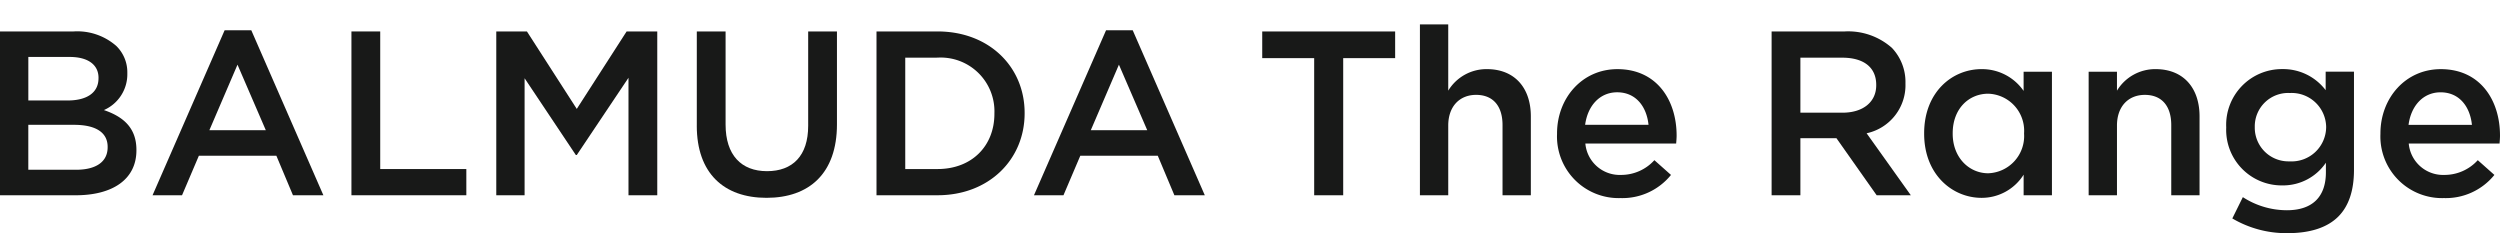
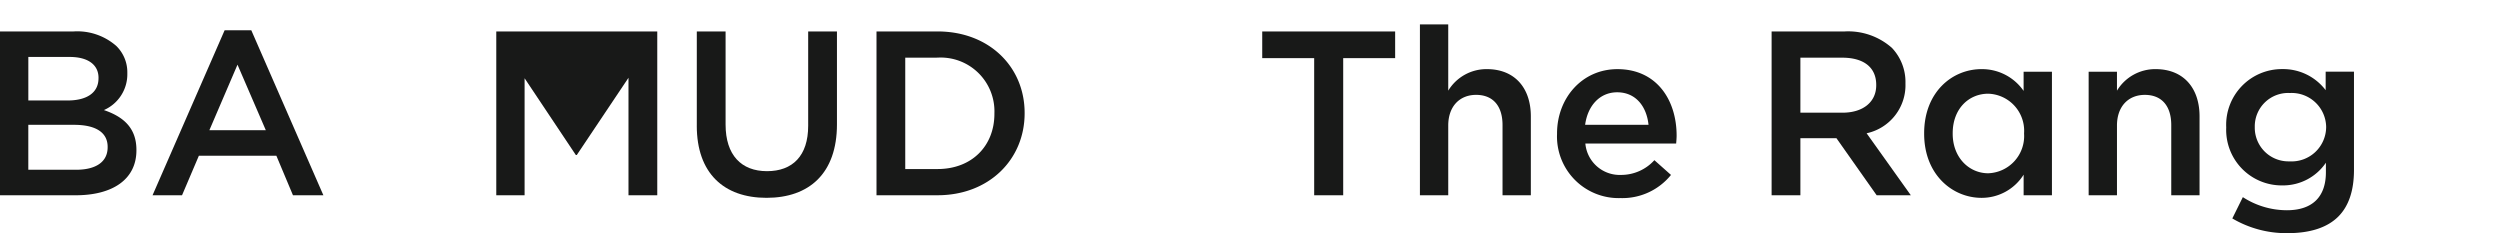
<svg xmlns="http://www.w3.org/2000/svg" width="320.042" height="29.849" viewBox="0 0 320.042 29.849">
  <defs>
    <clipPath id="a">
      <rect width="320.042" height="29.849" fill="none" />
    </clipPath>
  </defs>
  <g transform="translate(0 0)" clip-path="url(#a)">
    <path d="M0,5.368H9.407a7.571,7.571,0,0,1,5.481,1.858A4.7,4.7,0,0,1,16.3,10.7v.059a5,5,0,0,1-3,4.674c2.457.839,4.164,2.247,4.164,5.093v.06c0,3.744-3.086,5.753-7.758,5.753H0ZM12.612,11.3c0-1.648-1.32-2.667-3.685-2.667h-5.3v5.572H8.656c2.367,0,3.954-.928,3.954-2.846ZM9.467,17.321H3.624v5.753H9.736c2.517,0,4.044-.988,4.044-2.876v-.059c0-1.769-1.408-2.818-4.313-2.818Z" transform="translate(0 -1.342)" fill="#181918" />
    <path d="M35.268,5.168h3.415l9.227,21.12H44.017L41.89,21.225H31.973l-2.157,5.063H26.041ZM40.54,17.96,36.916,9.571l-3.6,8.388Z" transform="translate(-6.512 -1.292)" fill="#181918" />
-     <path d="M59.991,5.368h3.685V22.983H74.7v3.355H59.991Z" transform="translate(-15.001 -1.342)" fill="#181918" />
-     <path d="M84.715,5.368h3.924l6.381,9.917L101.4,5.368h3.924V26.339H101.64V11.3L95.02,21.186H94.9l-6.56-9.827V26.339H84.715Z" transform="translate(-21.183 -1.342)" fill="#181918" />
+     <path d="M84.715,5.368h3.924L101.4,5.368h3.924V26.339H101.64V11.3L95.02,21.186H94.9l-6.56-9.827V26.339H84.715Z" transform="translate(-21.183 -1.342)" fill="#181918" />
    <path d="M118.945,17.441V5.368h3.685V17.291c0,3.894,2.005,5.964,5.3,5.964,3.265,0,5.273-1.948,5.273-5.812V5.368h3.684V17.261c0,6.261-3.537,9.406-9.017,9.406-5.452,0-8.927-3.145-8.927-9.227" transform="translate(-29.743 -1.342)" fill="#181918" />
    <path d="M149.62,5.367h7.818c6.591,0,11.144,4.524,11.144,10.425v.061c0,5.9-4.554,10.484-11.144,10.484H149.62ZM153.3,8.723V22.982h4.134c4.4,0,7.28-2.966,7.28-7.073v-.059a6.882,6.882,0,0,0-7.28-7.13Z" transform="translate(-37.413 -1.342)" fill="#181918" />
-     <path d="M185.727,5.168h3.414l9.227,21.12h-3.894l-2.127-5.063h-9.915l-2.157,5.063H176.5ZM191,17.96l-3.625-8.389-3.6,8.388Z" transform="translate(-44.134 -1.292)" fill="#181918" />
    <path d="M222.113,8.783h-6.65V5.368h17.016V8.783h-6.65V26.338h-3.715Z" transform="translate(-53.877 -1.342)" fill="#181918" />
    <path d="M242.383,4.17h3.625v8.478a5.731,5.731,0,0,1,4.942-2.756c3.565,0,5.632,2.4,5.632,6.051v10.1h-3.624V17.051c0-2.456-1.228-3.864-3.385-3.864-2.1,0-3.565,1.468-3.565,3.924v8.927h-3.625Z" transform="translate(-60.609 -1.043)" fill="#181918" />
    <path d="M265.789,20.1v-.059c0-4.524,3.2-8.239,7.729-8.239,5.033,0,7.579,3.955,7.579,8.508,0,.329-.03.658-.06,1.019H269.414a4.415,4.415,0,0,0,4.553,4.014,5.744,5.744,0,0,0,4.284-1.888l2.126,1.888a8,8,0,0,1-6.47,2.965,7.891,7.891,0,0,1-8.118-8.208M277.5,18.929c-.24-2.337-1.618-4.164-4.015-4.164-2.217,0-3.774,1.708-4.1,4.164Z" transform="translate(-66.462 -2.95)" fill="#181918" />
    <path d="M302.416,5.368h9.347a8.443,8.443,0,0,1,6.05,2.1,6.337,6.337,0,0,1,1.738,4.524v.06a6.3,6.3,0,0,1-4.973,6.351l5.662,7.938h-4.374l-5.151-7.309H306.1v7.31h-3.684Zm9.078,10.4c2.636,0,4.314-1.378,4.314-3.5V12.2c0-2.247-1.618-3.474-4.345-3.474H306.1v7.04Z" transform="translate(-75.62 -1.342)" fill="#181918" />
    <path d="M328.456,20.068v-.06c0-5.241,3.565-8.208,7.34-8.208a6.47,6.47,0,0,1,5.392,2.787V12.13h3.627V27.947H341.19V25.311a6.332,6.332,0,0,1-5.392,2.966c-3.717,0-7.342-2.966-7.342-8.209m12.792,0v-.06a4.747,4.747,0,0,0-4.584-5.062c-2.487,0-4.554,1.917-4.554,5.062v.06c0,3.055,2.1,5.063,4.554,5.063A4.766,4.766,0,0,0,341.248,20.068Z" transform="translate(-82.132 -2.95)" fill="#181918" />
    <path d="M356.535,12.13h3.625v2.428A5.732,5.732,0,0,1,365.1,11.8c3.565,0,5.632,2.4,5.632,6.051v10.1H367.11V18.961c0-2.457-1.228-3.864-3.385-3.864-2.1,0-3.564,1.468-3.564,3.924v8.927h-3.625Z" transform="translate(-89.153 -2.951)" fill="#181918" />
    <path d="M380.8,30.912l1.348-2.726a10.374,10.374,0,0,0,5.632,1.677c3.235,0,5-1.677,5-4.856V23.779a6.629,6.629,0,0,1-5.571,2.905,7.108,7.108,0,0,1-7.19-7.4v-.06a7.133,7.133,0,0,1,7.19-7.43,6.825,6.825,0,0,1,5.541,2.7V12.125h3.625V24.707c0,2.667-.689,4.644-2.005,5.964-1.438,1.438-3.656,2.127-6.5,2.127a13.632,13.632,0,0,1-7.071-1.886M392.813,19.26V19.2a4.418,4.418,0,0,0-4.644-4.344,4.273,4.273,0,0,0-4.494,4.344v.059a4.309,4.309,0,0,0,4.267,4.348c.075,0,.151,0,.226,0a4.421,4.421,0,0,0,4.644-4.344" transform="translate(-95.026 -2.949)" fill="#181918" />
-     <path d="M406.343,20.1v-.059c0-4.524,3.2-8.239,7.729-8.239,5.033,0,7.578,3.955,7.578,8.508,0,.329-.029.658-.059,1.019H409.968a4.415,4.415,0,0,0,4.553,4.014,5.744,5.744,0,0,0,4.284-1.888l2.127,1.888a8,8,0,0,1-6.471,2.965,7.892,7.892,0,0,1-8.118-8.208m11.713-1.168c-.24-2.337-1.618-4.164-4.014-4.164-2.217,0-3.775,1.708-4.1,4.164Z" transform="translate(-101.608 -2.95)" fill="#181918" />
  </g>
</svg>